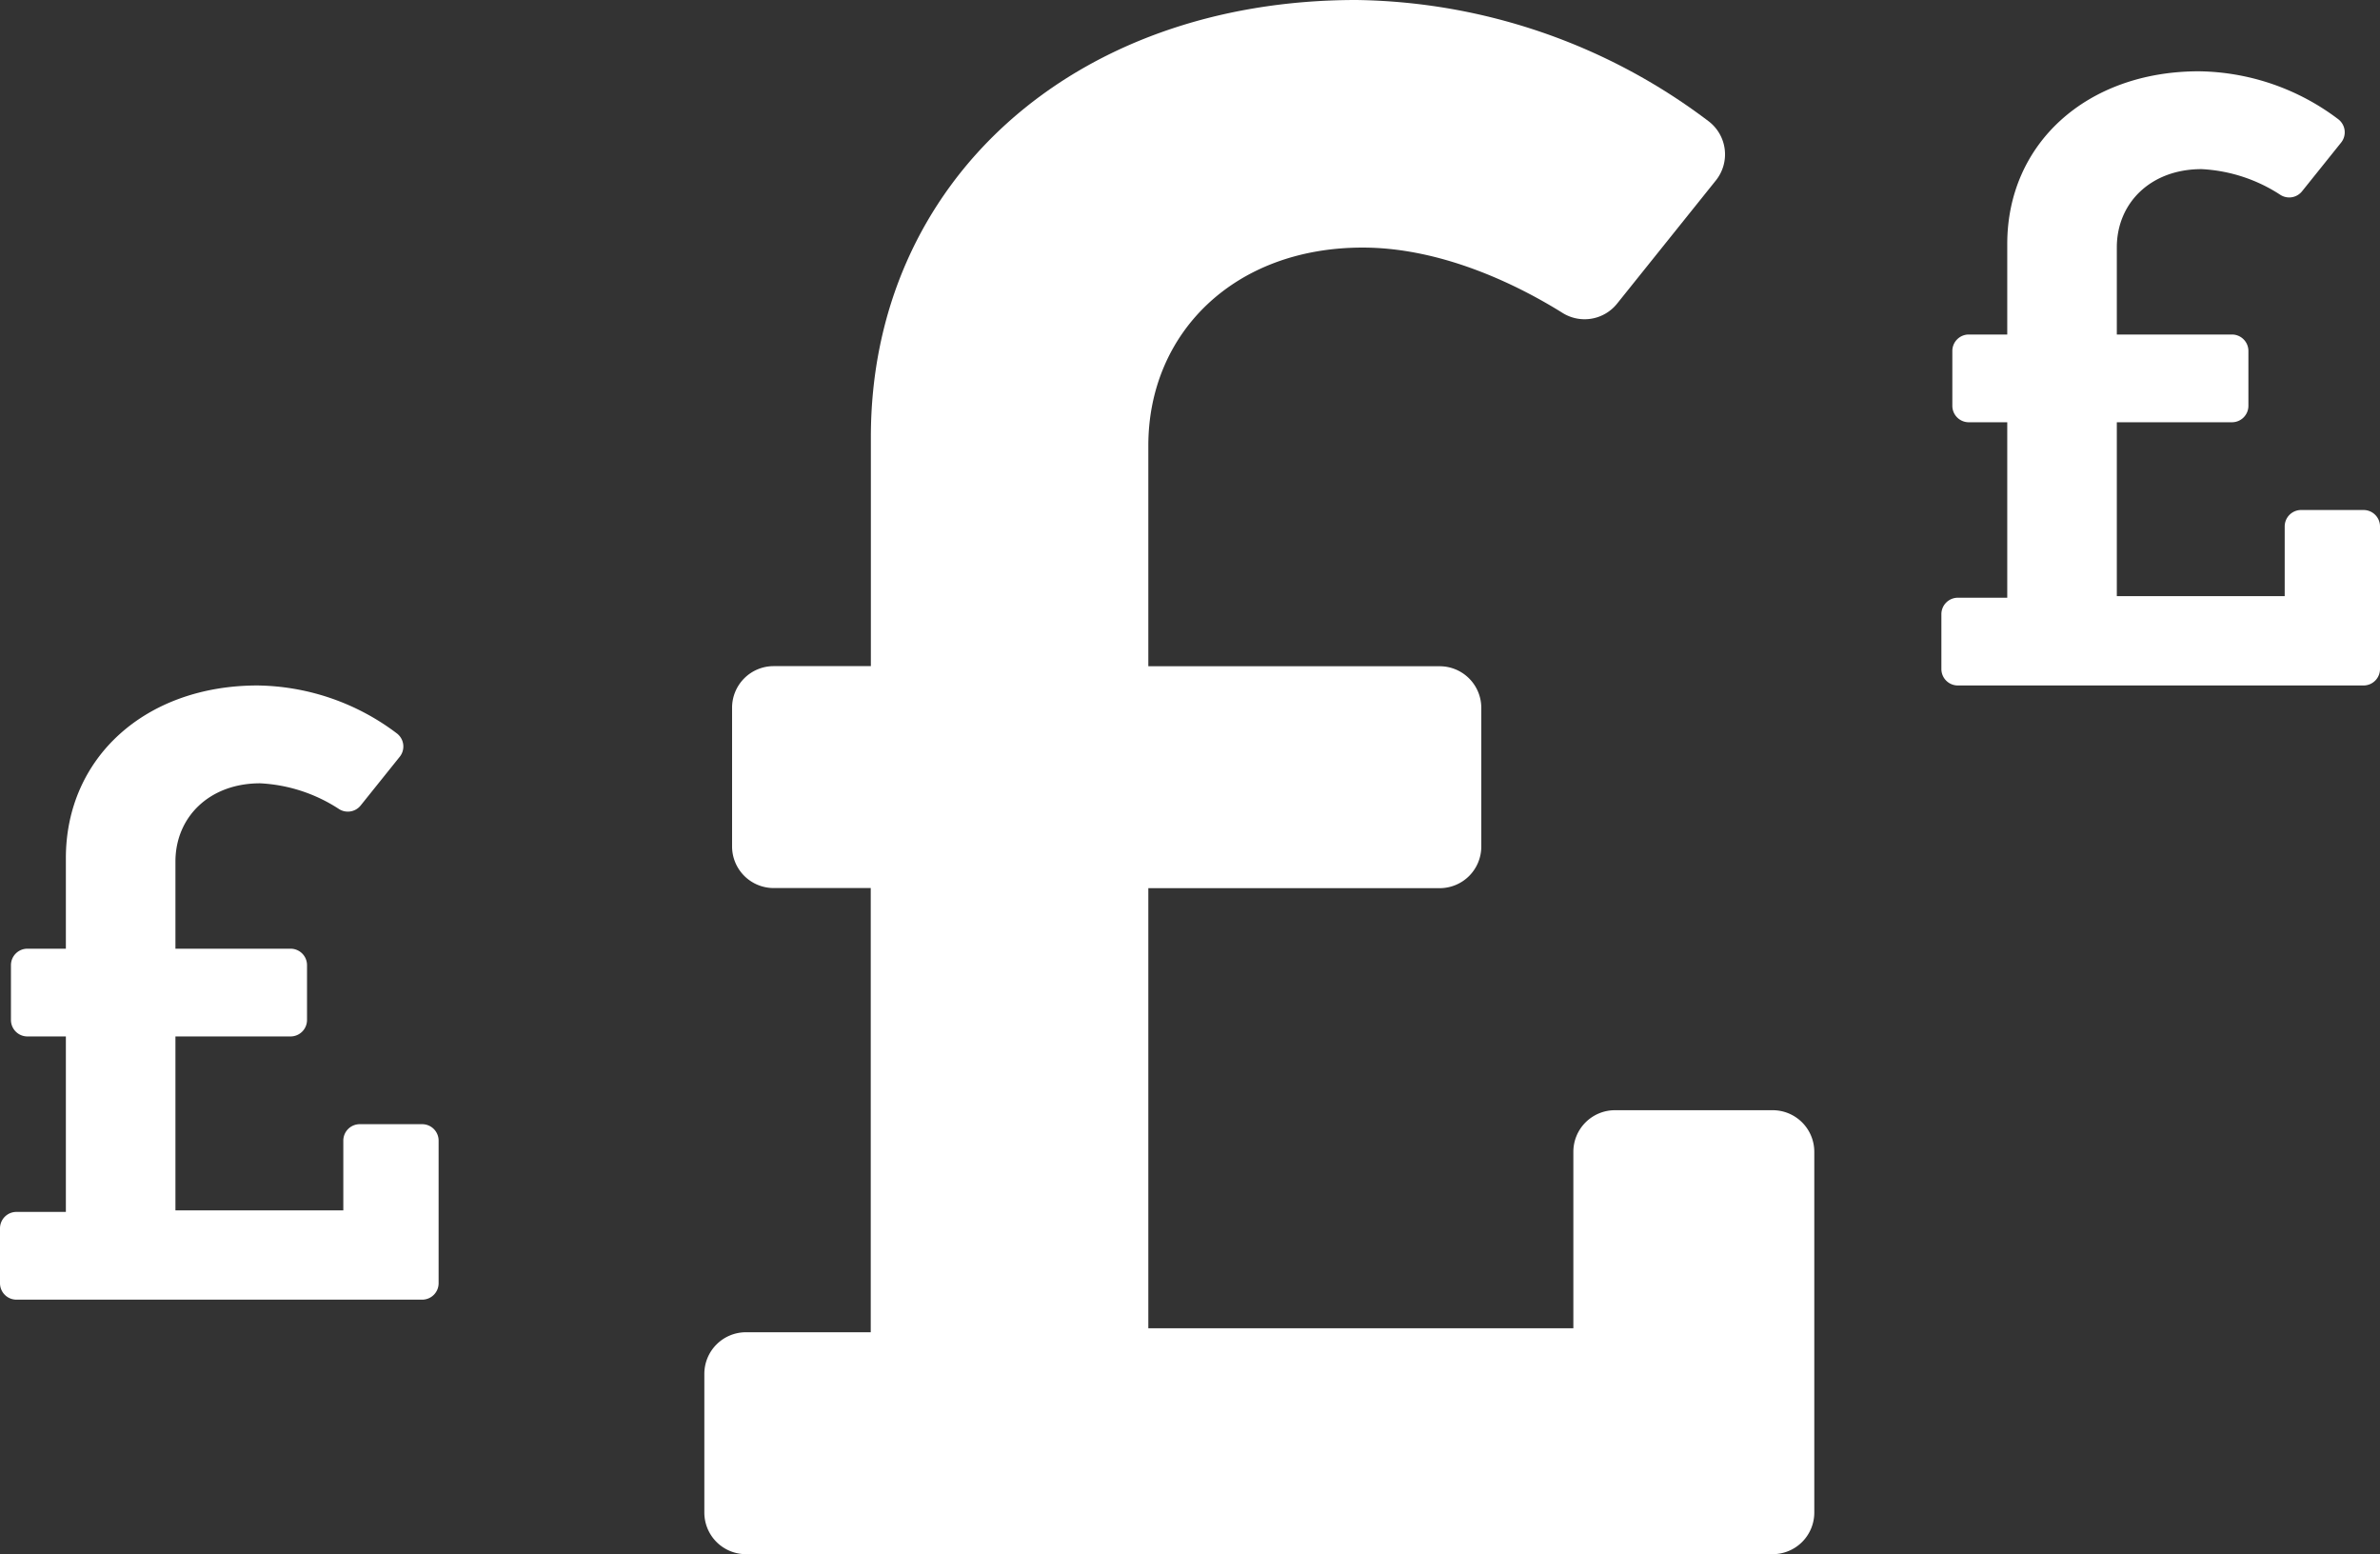
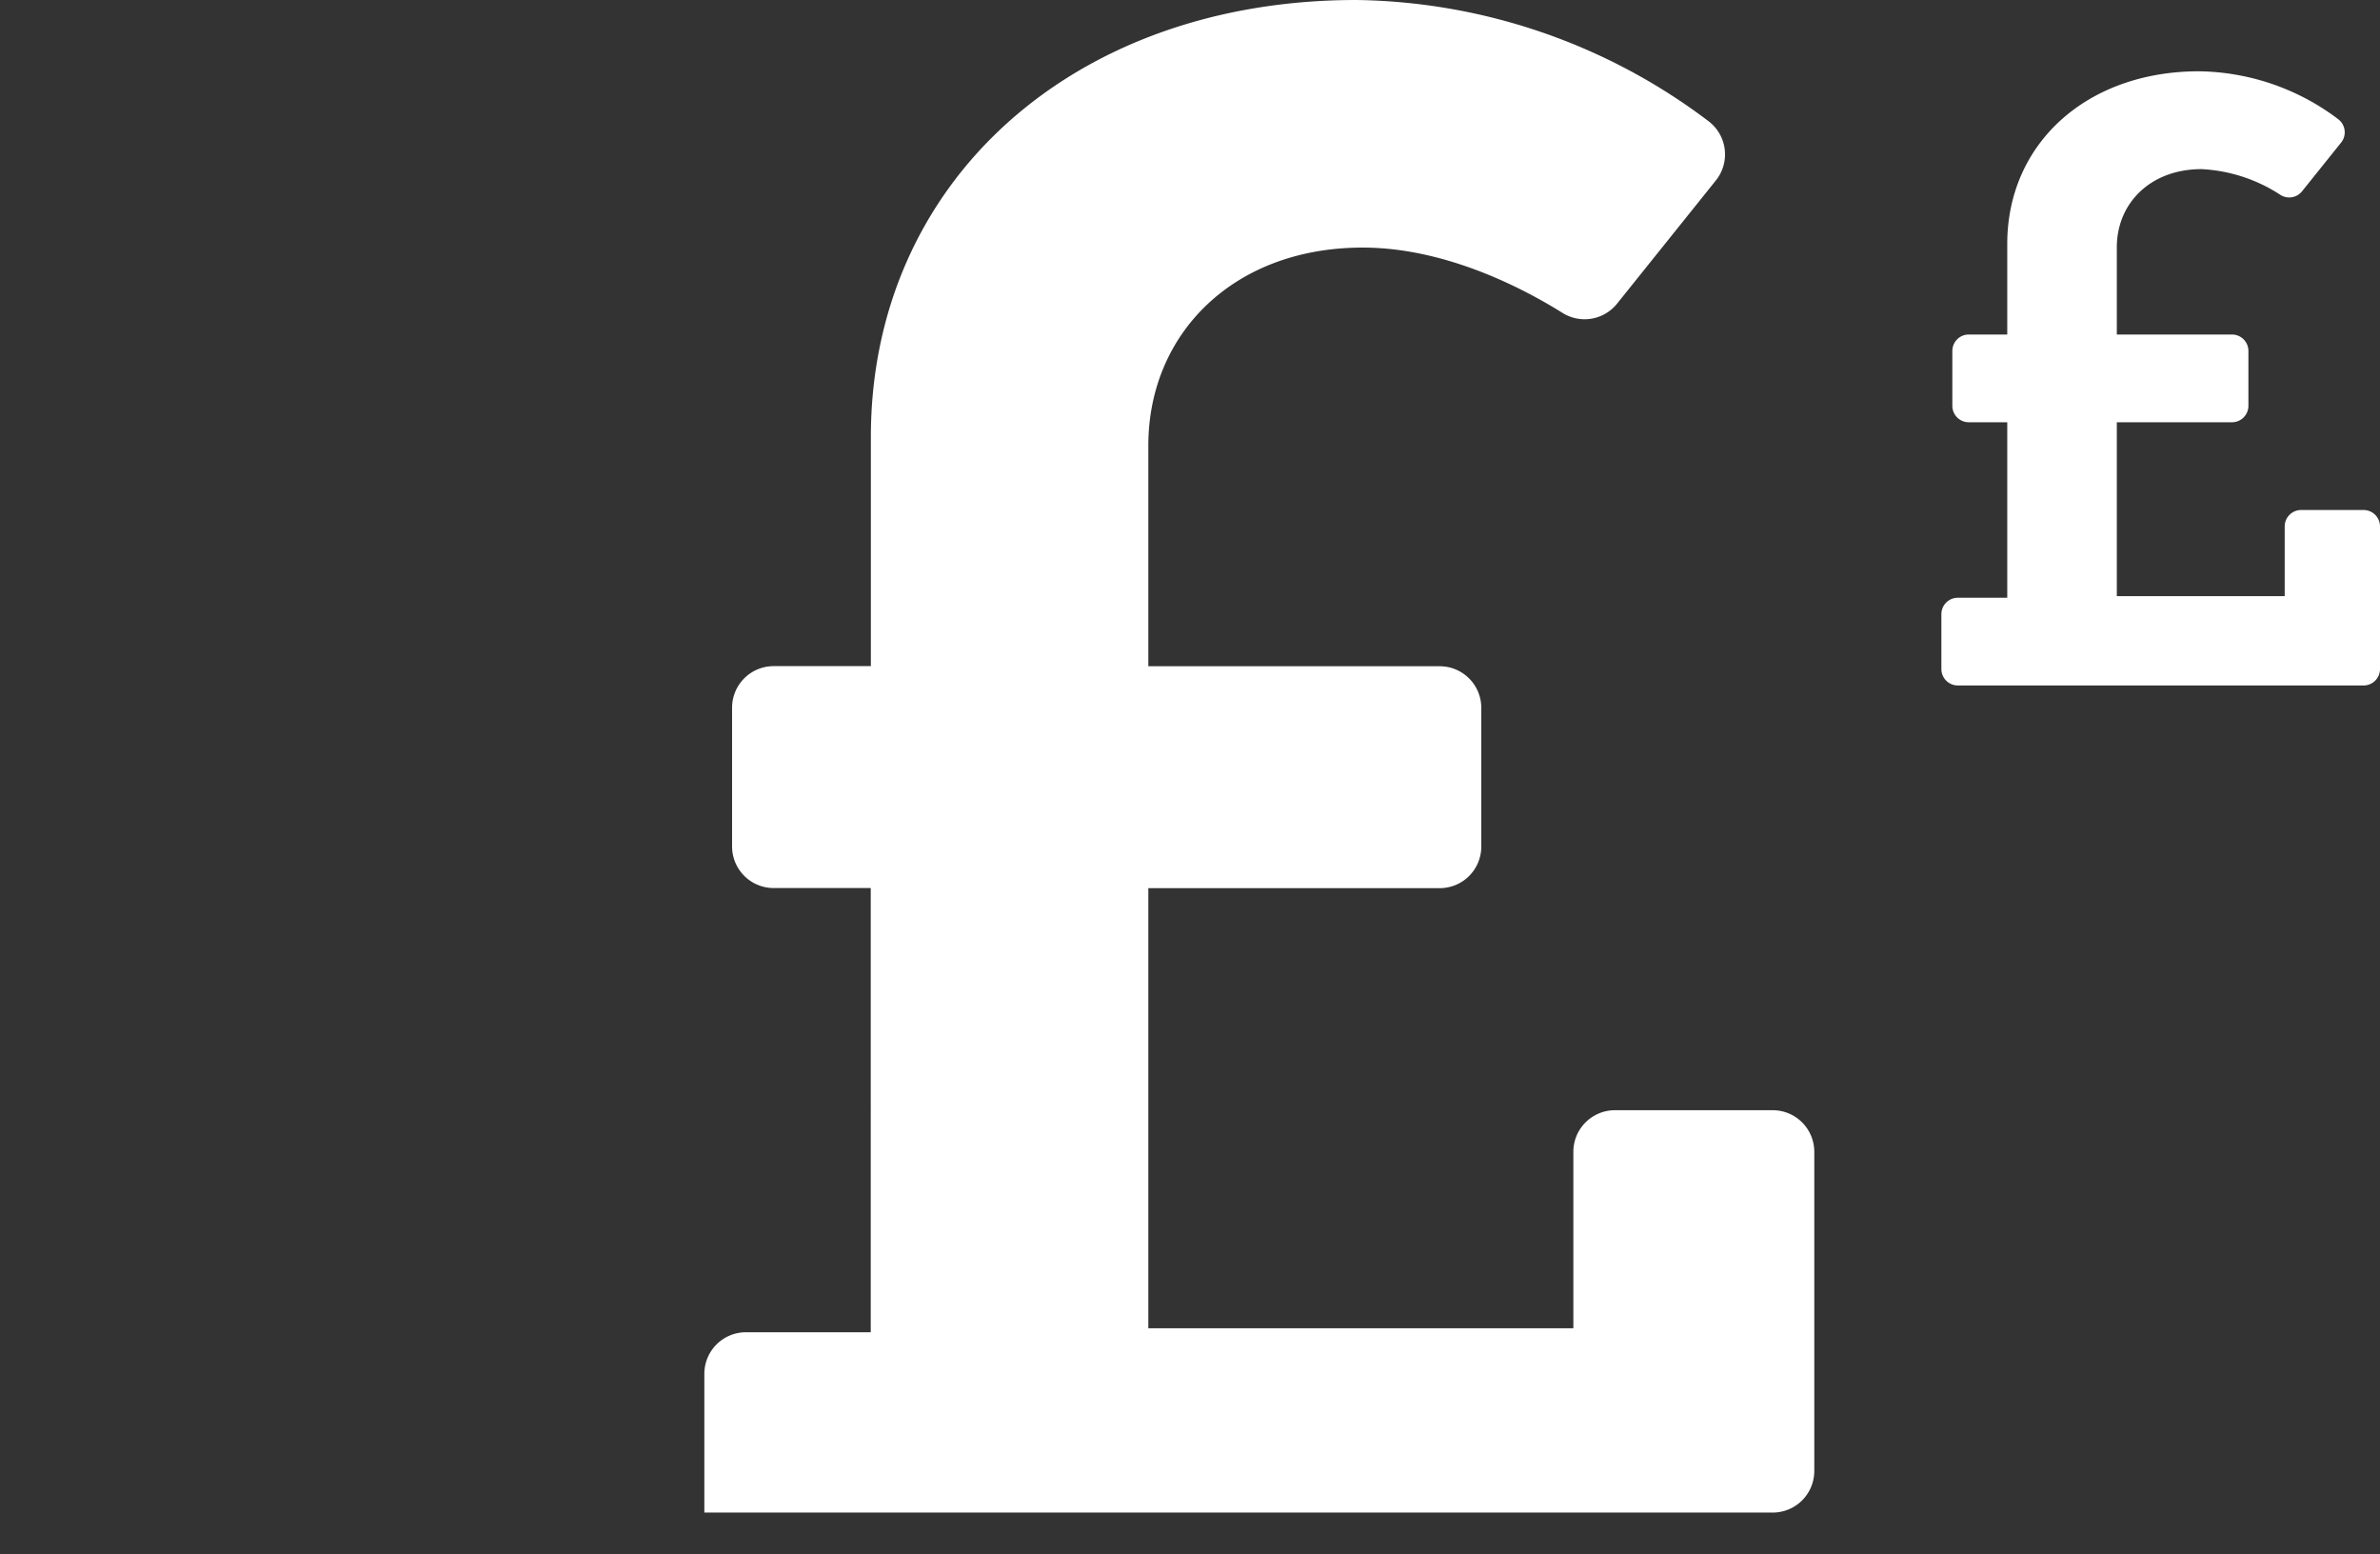
<svg xmlns="http://www.w3.org/2000/svg" width="137.304" height="89.649" viewBox="0 0 137.304 89.649">
  <rect x="0" y="0" width="137.304" height="89.649" fill="#333333" stroke="none" />
  <g id="Group_9647" data-name="Group 9647" transform="translate(-465.348 -858.52)">
-     <path id="Icon_awesome-pound-sign" data-name="Icon awesome-pound-sign" d="M61.634,66.285h-9.1a2.4,2.4,0,0,0-2.4,2.4V78.862H25.614V53.478H42.423a2.4,2.4,0,0,0,2.4-2.4v-8a2.4,2.4,0,0,0-2.4-2.4H25.614V27.953c0-6.457,4.915-11.423,12.365-11.423,4.734,0,9.181,2.3,11.537,3.772a2.4,2.4,0,0,0,3.139-.537l5.7-7.107a2.4,2.4,0,0,0-.424-3.418A34.39,34.39,0,0,0,37.607,2.25c-16.39,0-28,10.554-28,25.206V40.671H4a2.4,2.4,0,0,0-2.4,2.4v8a2.4,2.4,0,0,0,2.4,2.4h5.6V79.092H2.4a2.4,2.4,0,0,0-2.4,2.4v8a2.4,2.4,0,0,0,2.4,2.4H61.634a2.4,2.4,0,0,0,2.4-2.4V68.687A2.4,2.4,0,0,0,61.634,66.285Z" transform="translate(505.982 856.27)" fill="#fff" />
+     <path id="Icon_awesome-pound-sign" data-name="Icon awesome-pound-sign" d="M61.634,66.285h-9.1a2.4,2.4,0,0,0-2.4,2.4V78.862H25.614V53.478H42.423a2.4,2.4,0,0,0,2.4-2.4v-8a2.4,2.4,0,0,0-2.4-2.4H25.614V27.953c0-6.457,4.915-11.423,12.365-11.423,4.734,0,9.181,2.3,11.537,3.772a2.4,2.4,0,0,0,3.139-.537l5.7-7.107a2.4,2.4,0,0,0-.424-3.418A34.39,34.39,0,0,0,37.607,2.25c-16.39,0-28,10.554-28,25.206V40.671H4a2.4,2.4,0,0,0-2.4,2.4v8a2.4,2.4,0,0,0,2.4,2.4h5.6V79.092H2.4a2.4,2.4,0,0,0-2.4,2.4v8H61.634a2.4,2.4,0,0,0,2.4-2.4V68.687A2.4,2.4,0,0,0,61.634,66.285Z" transform="translate(505.982 856.27)" fill="#fff" />
    <path id="Icon_awesome-pound-sign-2" data-name="Icon awesome-pound-sign" d="M24.355,27.554h-3.6a.949.949,0,0,0-.949.949v4.021H10.121V22.493h6.642a.949.949,0,0,0,.949-.949V18.381a.949.949,0,0,0-.949-.949H10.121V12.407c0-2.551,1.942-4.514,4.886-4.514a9.135,9.135,0,0,1,4.559,1.49.948.948,0,0,0,1.241-.212L23.06,6.363a.948.948,0,0,0-.168-1.351A13.589,13.589,0,0,0,14.86,2.25C8.384,2.25,3.8,6.421,3.8,12.21v5.222H1.581a.949.949,0,0,0-.949.949v3.163a.949.949,0,0,0,.949.949H3.8V32.614H.949A.949.949,0,0,0,0,33.563v3.163a.949.949,0,0,0,.949.949H24.355a.949.949,0,0,0,.949-.949V28.5A.949.949,0,0,0,24.355,27.554Z" transform="translate(577.348 860.382)" fill="#fff" />
-     <path id="Icon_awesome-pound-sign-3" data-name="Icon awesome-pound-sign" d="M24.355,27.554h-3.6a.949.949,0,0,0-.949.949v4.021H10.121V22.493h6.642a.949.949,0,0,0,.949-.949V18.381a.949.949,0,0,0-.949-.949H10.121V12.407c0-2.551,1.942-4.514,4.886-4.514a9.135,9.135,0,0,1,4.559,1.49.948.948,0,0,0,1.241-.212L23.06,6.363a.948.948,0,0,0-.168-1.351A13.589,13.589,0,0,0,14.86,2.25C8.384,2.25,3.8,6.421,3.8,12.21v5.222H1.581a.949.949,0,0,0-.949.949v3.163a.949.949,0,0,0,.949.949H3.8V32.614H.949A.949.949,0,0,0,0,33.563v3.163a.949.949,0,0,0,.949.949H24.355a.949.949,0,0,0,.949-.949V28.5A.949.949,0,0,0,24.355,27.554Z" transform="translate(465.348 895.807)" fill="#fff" />
  </g>
</svg>